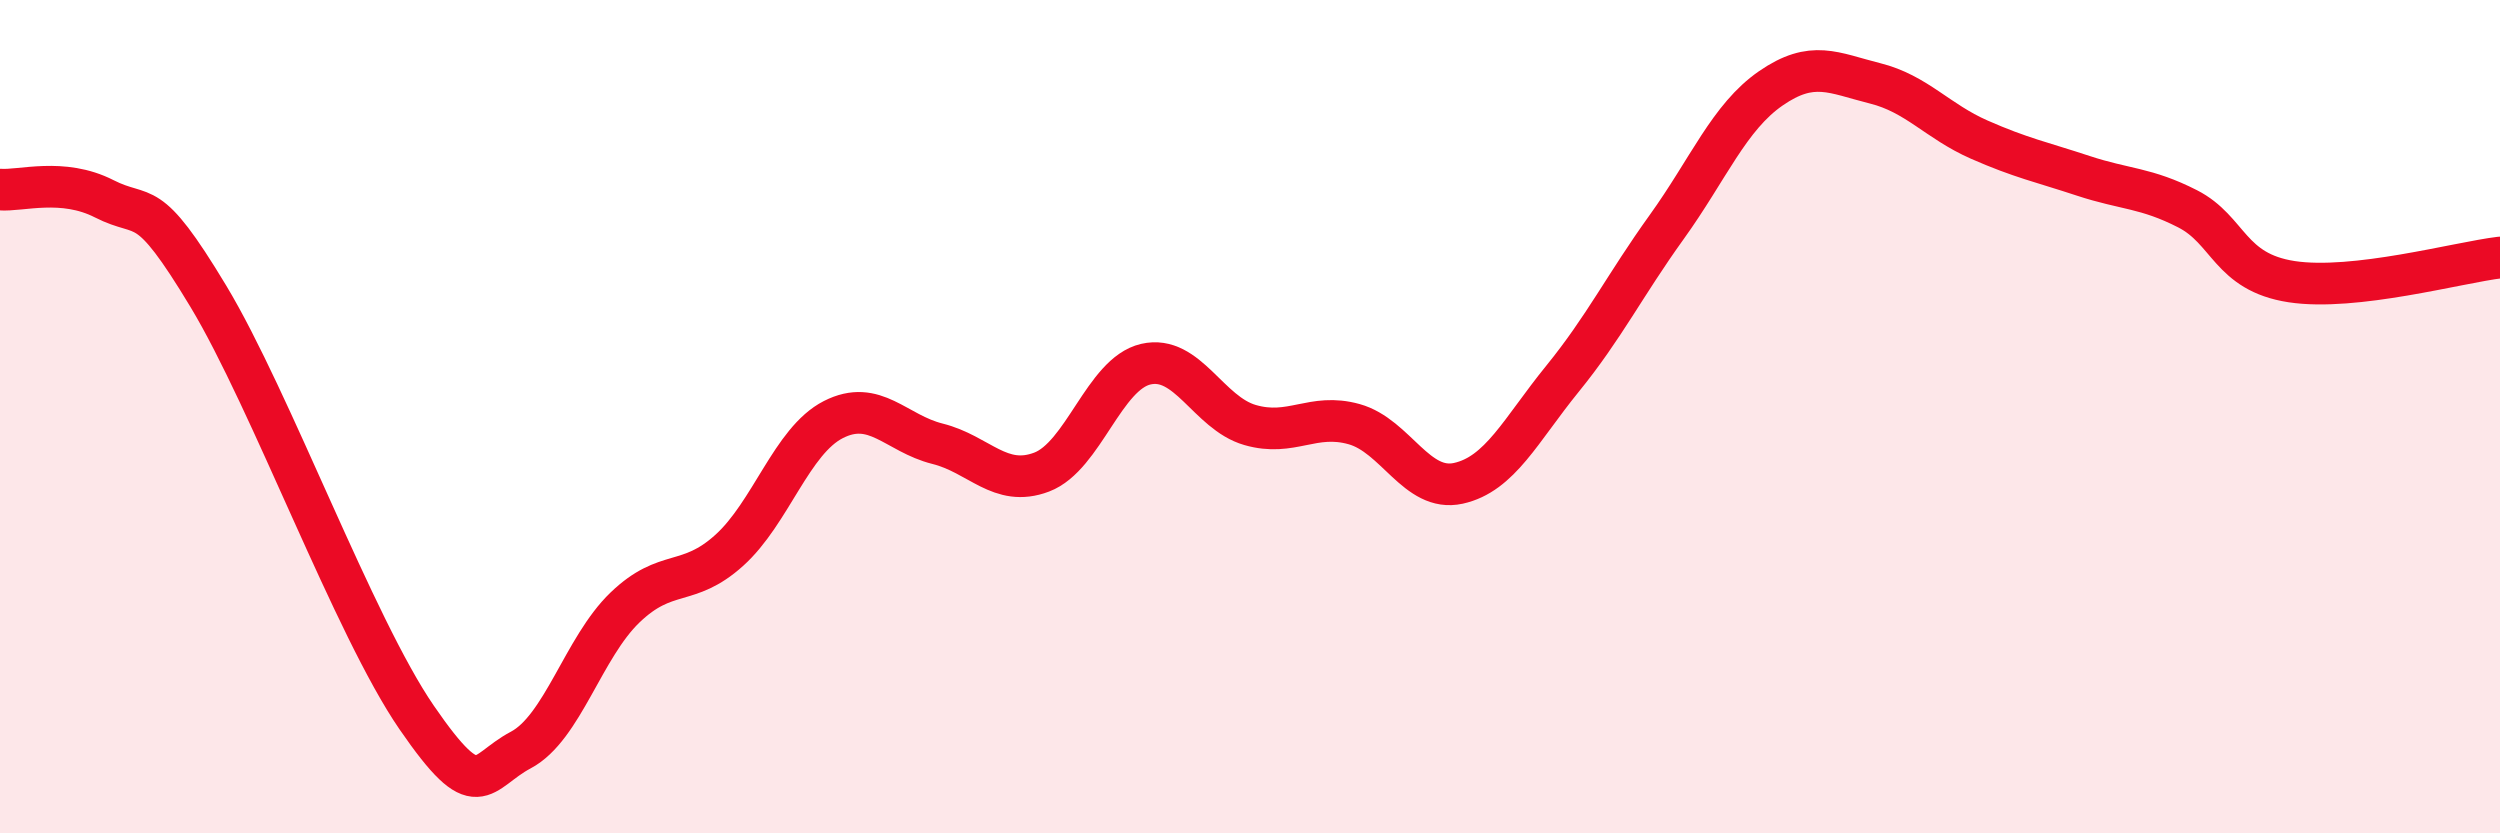
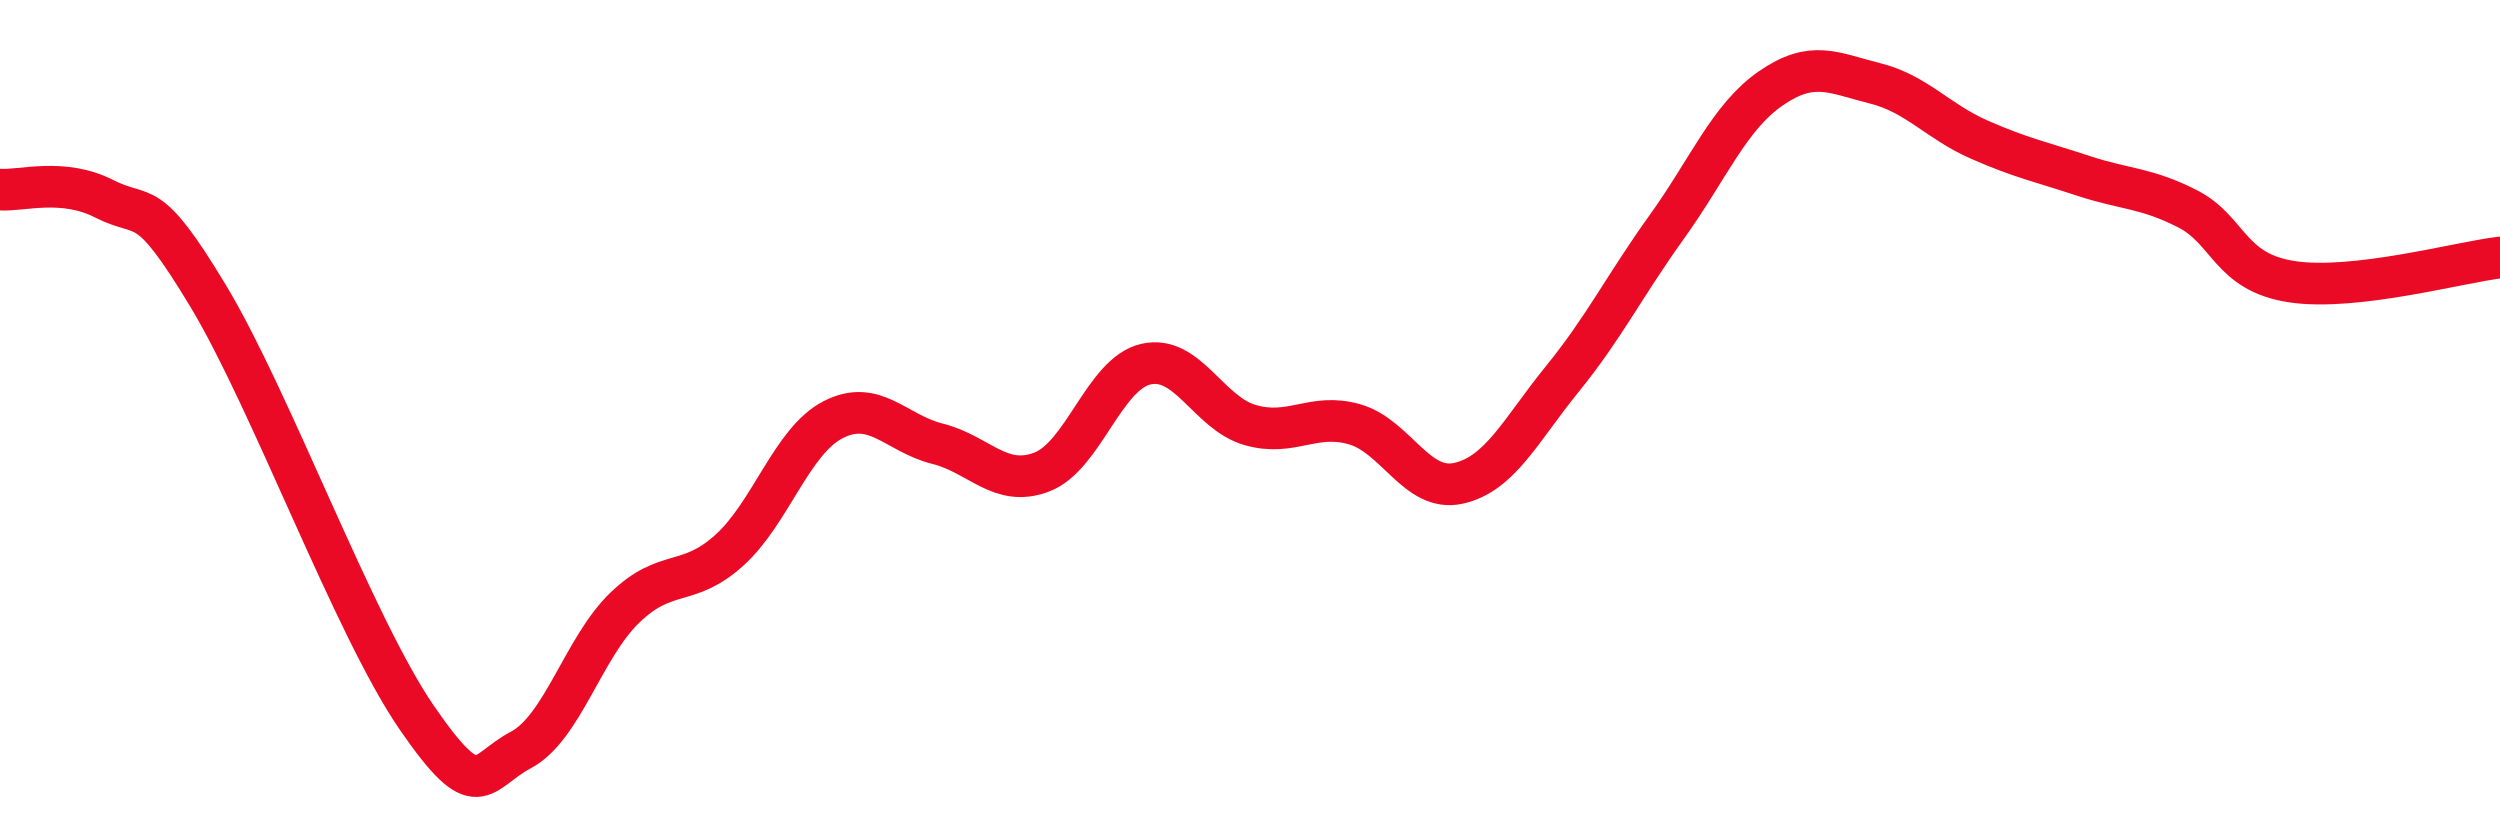
<svg xmlns="http://www.w3.org/2000/svg" width="60" height="20" viewBox="0 0 60 20">
-   <path d="M 0,4.55 C 0.5,4.59 1.5,4.26 2.5,4.77 C 3.5,5.28 3.5,4.62 5,7.11 C 6.5,9.6 8.5,15.04 10,17.22 C 11.5,19.4 11.5,18.53 12.5,18 C 13.5,17.47 14,15.54 15,14.58 C 16,13.62 16.5,14.11 17.5,13.21 C 18.5,12.31 19,10.58 20,10.07 C 21,9.56 21.5,10.4 22.5,10.65 C 23.5,10.9 24,11.71 25,11.33 C 26,10.95 26.5,8.97 27.5,8.74 C 28.5,8.51 29,9.91 30,10.2 C 31,10.49 31.5,9.9 32.5,10.18 C 33.5,10.46 34,11.82 35,11.6 C 36,11.38 36.5,10.32 37.5,9.09 C 38.5,7.86 39,6.84 40,5.45 C 41,4.06 41.5,2.81 42.5,2.12 C 43.5,1.43 44,1.75 45,2 C 46,2.25 46.5,2.91 47.5,3.35 C 48.5,3.79 49,3.89 50,4.22 C 51,4.55 51.5,4.5 52.5,5.01 C 53.5,5.52 53.5,6.53 55,6.76 C 56.5,6.99 59,6.3 60,6.18L60 20L0 20Z" fill="#EB0A25" opacity="0.1" stroke-linecap="round" stroke-linejoin="round" />
  <path d="M 0,4.55 C 0.5,4.59 1.5,4.26 2.5,4.77 C 3.5,5.28 3.5,4.62 5,7.11 C 6.5,9.6 8.5,15.04 10,17.22 C 11.5,19.4 11.5,18.53 12.5,18 C 13.5,17.47 14,15.54 15,14.58 C 16,13.62 16.5,14.11 17.5,13.21 C 18.5,12.31 19,10.58 20,10.07 C 21,9.56 21.5,10.4 22.5,10.65 C 23.5,10.9 24,11.71 25,11.33 C 26,10.95 26.5,8.97 27.5,8.74 C 28.5,8.51 29,9.91 30,10.2 C 31,10.49 31.5,9.9 32.5,10.18 C 33.5,10.46 34,11.82 35,11.6 C 36,11.38 36.5,10.32 37.5,9.09 C 38.5,7.86 39,6.84 40,5.45 C 41,4.06 41.5,2.81 42.5,2.12 C 43.5,1.43 44,1.75 45,2 C 46,2.25 46.5,2.91 47.5,3.35 C 48.5,3.79 49,3.89 50,4.22 C 51,4.55 51.5,4.5 52.5,5.01 C 53.5,5.52 53.5,6.53 55,6.76 C 56.5,6.99 59,6.3 60,6.18" stroke="#EB0A25" stroke-width="1" fill="none" stroke-linecap="round" stroke-linejoin="round" />
</svg>